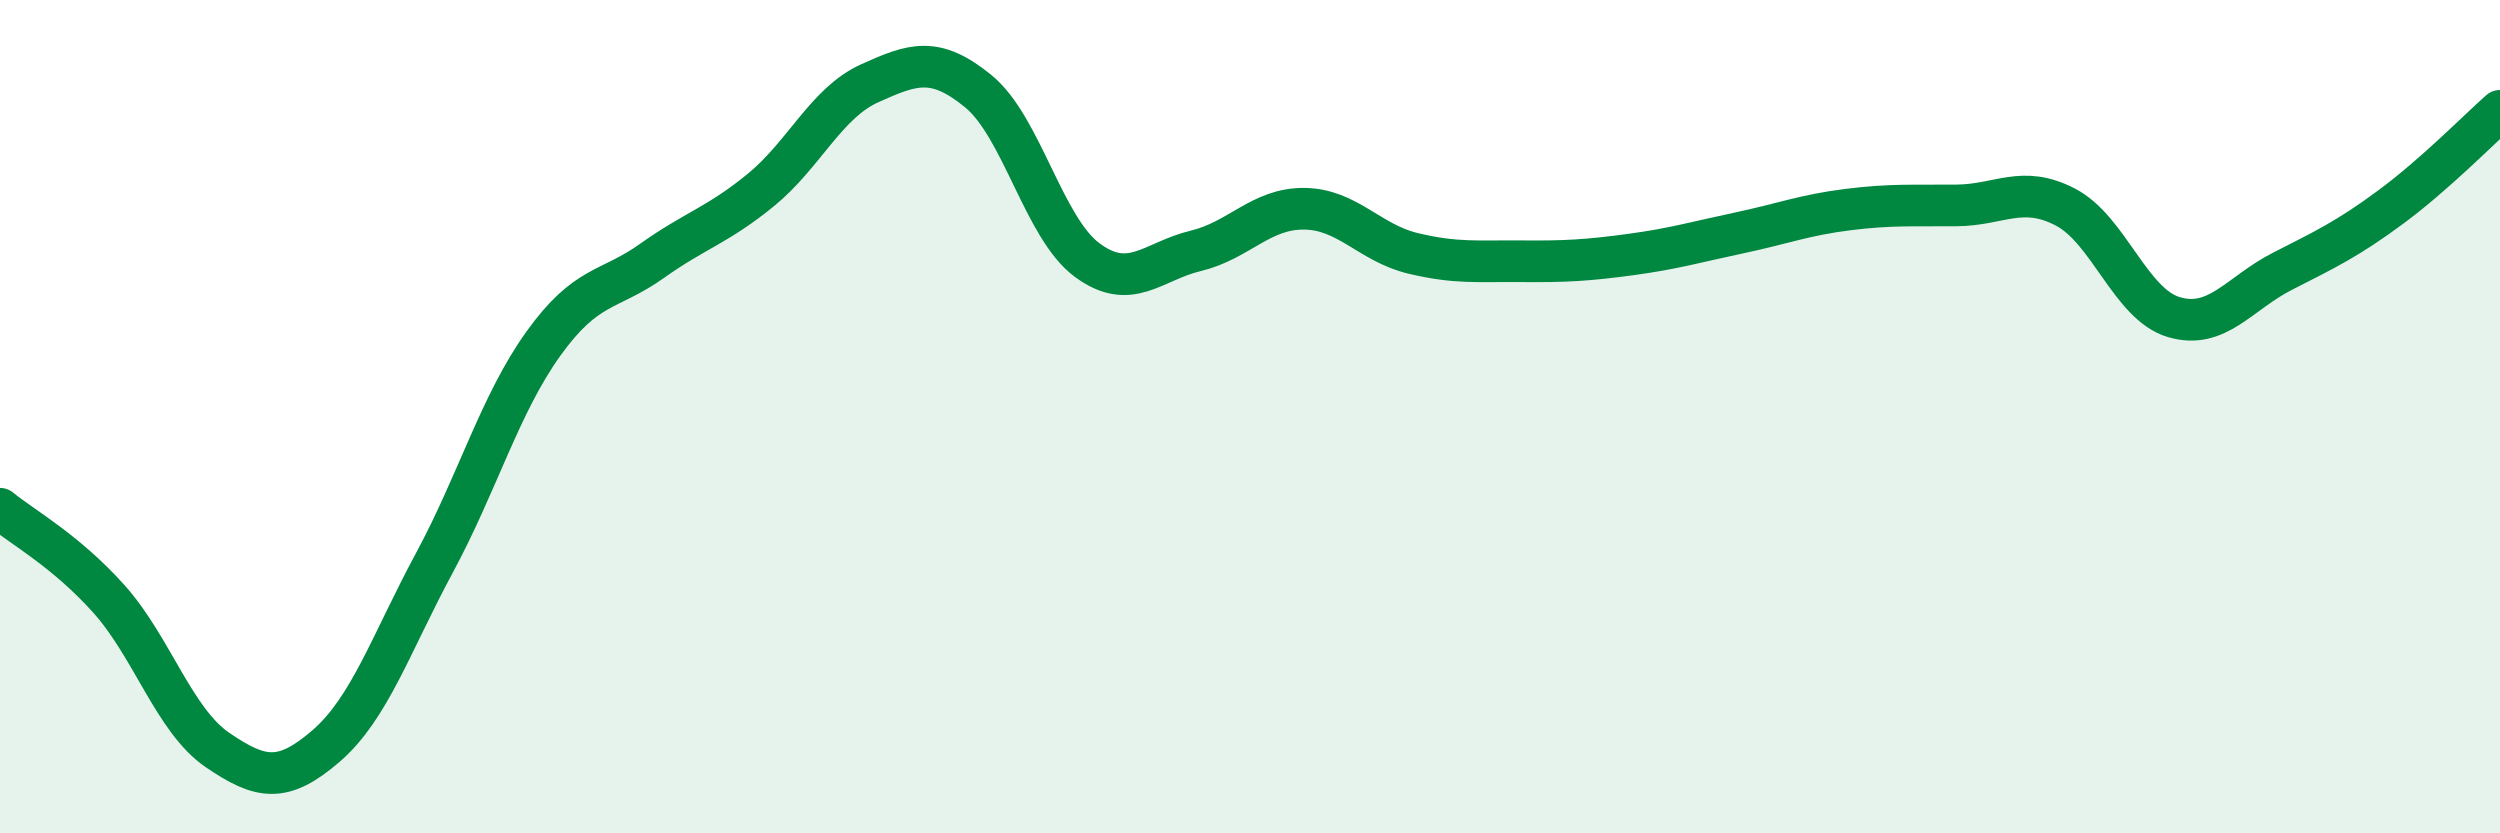
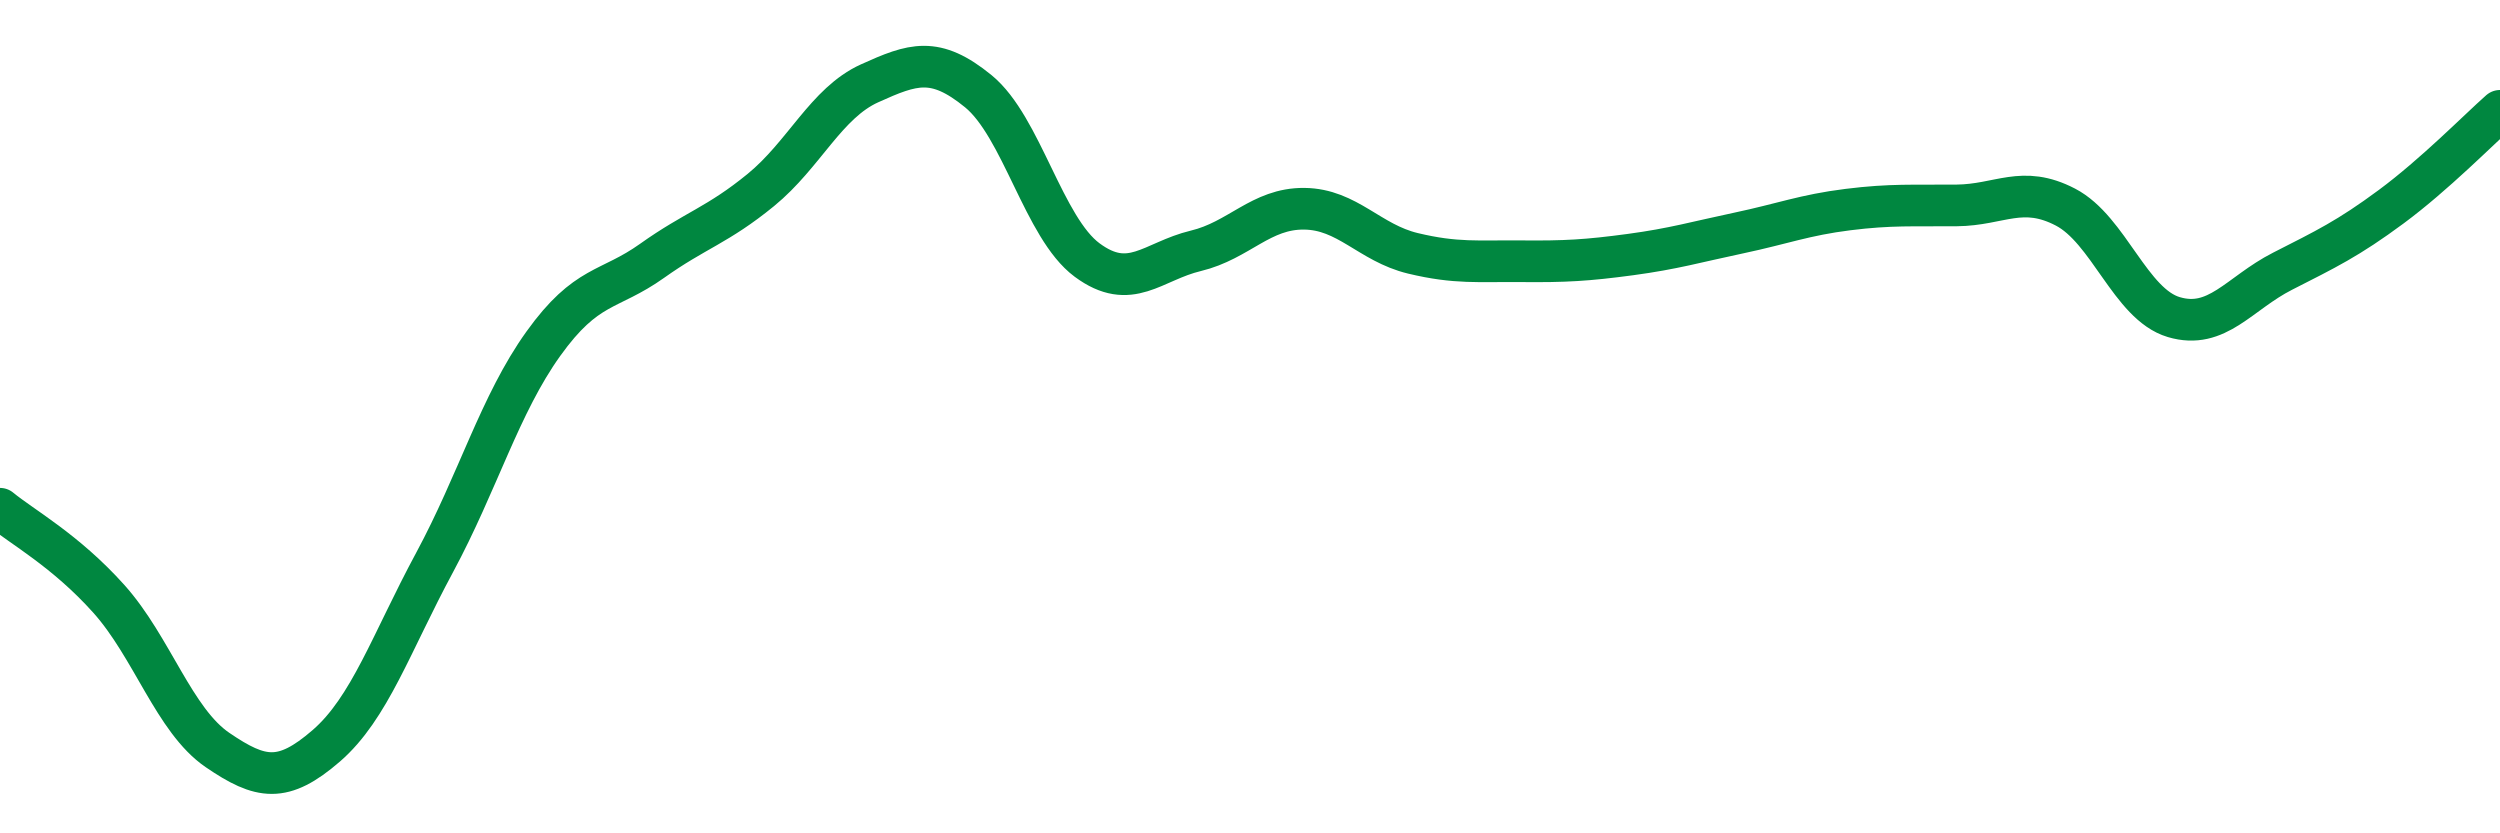
<svg xmlns="http://www.w3.org/2000/svg" width="60" height="20" viewBox="0 0 60 20">
-   <path d="M 0,12.21 C 0.52,12.64 1.57,13.21 2.61,14.37 C 3.65,15.53 4.18,17.29 5.22,18 C 6.26,18.71 6.79,18.8 7.83,17.9 C 8.87,17 9.39,15.43 10.43,13.5 C 11.47,11.57 12,9.7 13.04,8.25 C 14.08,6.8 14.61,7 15.65,6.26 C 16.69,5.52 17.22,5.41 18.26,4.56 C 19.3,3.71 19.83,2.47 20.87,2 C 21.91,1.53 22.44,1.34 23.48,2.19 C 24.52,3.04 25.05,5.47 26.09,6.24 C 27.13,7.01 27.66,6.27 28.7,6.02 C 29.74,5.77 30.26,5 31.3,5.01 C 32.34,5.02 32.87,5.83 33.91,6.08 C 34.95,6.33 35.48,6.26 36.52,6.27 C 37.56,6.28 38.09,6.25 39.13,6.11 C 40.17,5.97 40.7,5.81 41.74,5.59 C 42.78,5.37 43.31,5.16 44.35,5.03 C 45.39,4.9 45.92,4.94 46.96,4.93 C 48,4.92 48.53,4.43 49.57,4.97 C 50.61,5.51 51.13,7.3 52.17,7.61 C 53.21,7.92 53.74,7.04 54.78,6.51 C 55.82,5.98 56.35,5.73 57.39,4.96 C 58.43,4.19 59.48,3.12 60,2.66L60 20L0 20Z" fill="#008740" opacity="0.1" stroke-linecap="round" stroke-linejoin="round" />
  <path d="M 0,12.21 C 0.52,12.64 1.57,13.21 2.61,14.37 C 3.65,15.53 4.18,17.29 5.22,18 C 6.26,18.71 6.79,18.8 7.83,17.9 C 8.87,17 9.39,15.43 10.43,13.5 C 11.47,11.57 12,9.7 13.04,8.25 C 14.08,6.8 14.61,7 15.65,6.26 C 16.69,5.52 17.22,5.41 18.26,4.56 C 19.3,3.71 19.83,2.47 20.87,2 C 21.91,1.53 22.44,1.34 23.48,2.19 C 24.52,3.04 25.05,5.47 26.09,6.24 C 27.13,7.01 27.66,6.27 28.7,6.02 C 29.74,5.77 30.26,5 31.3,5.01 C 32.34,5.02 32.87,5.83 33.91,6.08 C 34.95,6.33 35.48,6.26 36.52,6.27 C 37.56,6.28 38.09,6.25 39.13,6.11 C 40.17,5.97 40.7,5.81 41.74,5.59 C 42.78,5.37 43.31,5.16 44.35,5.03 C 45.39,4.9 45.92,4.94 46.96,4.93 C 48,4.92 48.53,4.43 49.57,4.97 C 50.61,5.51 51.13,7.3 52.17,7.61 C 53.21,7.92 53.74,7.04 54.78,6.51 C 55.82,5.98 56.35,5.73 57.39,4.96 C 58.43,4.19 59.48,3.12 60,2.66" stroke="#008740" stroke-width="1" fill="none" stroke-linecap="round" stroke-linejoin="round" />
</svg>